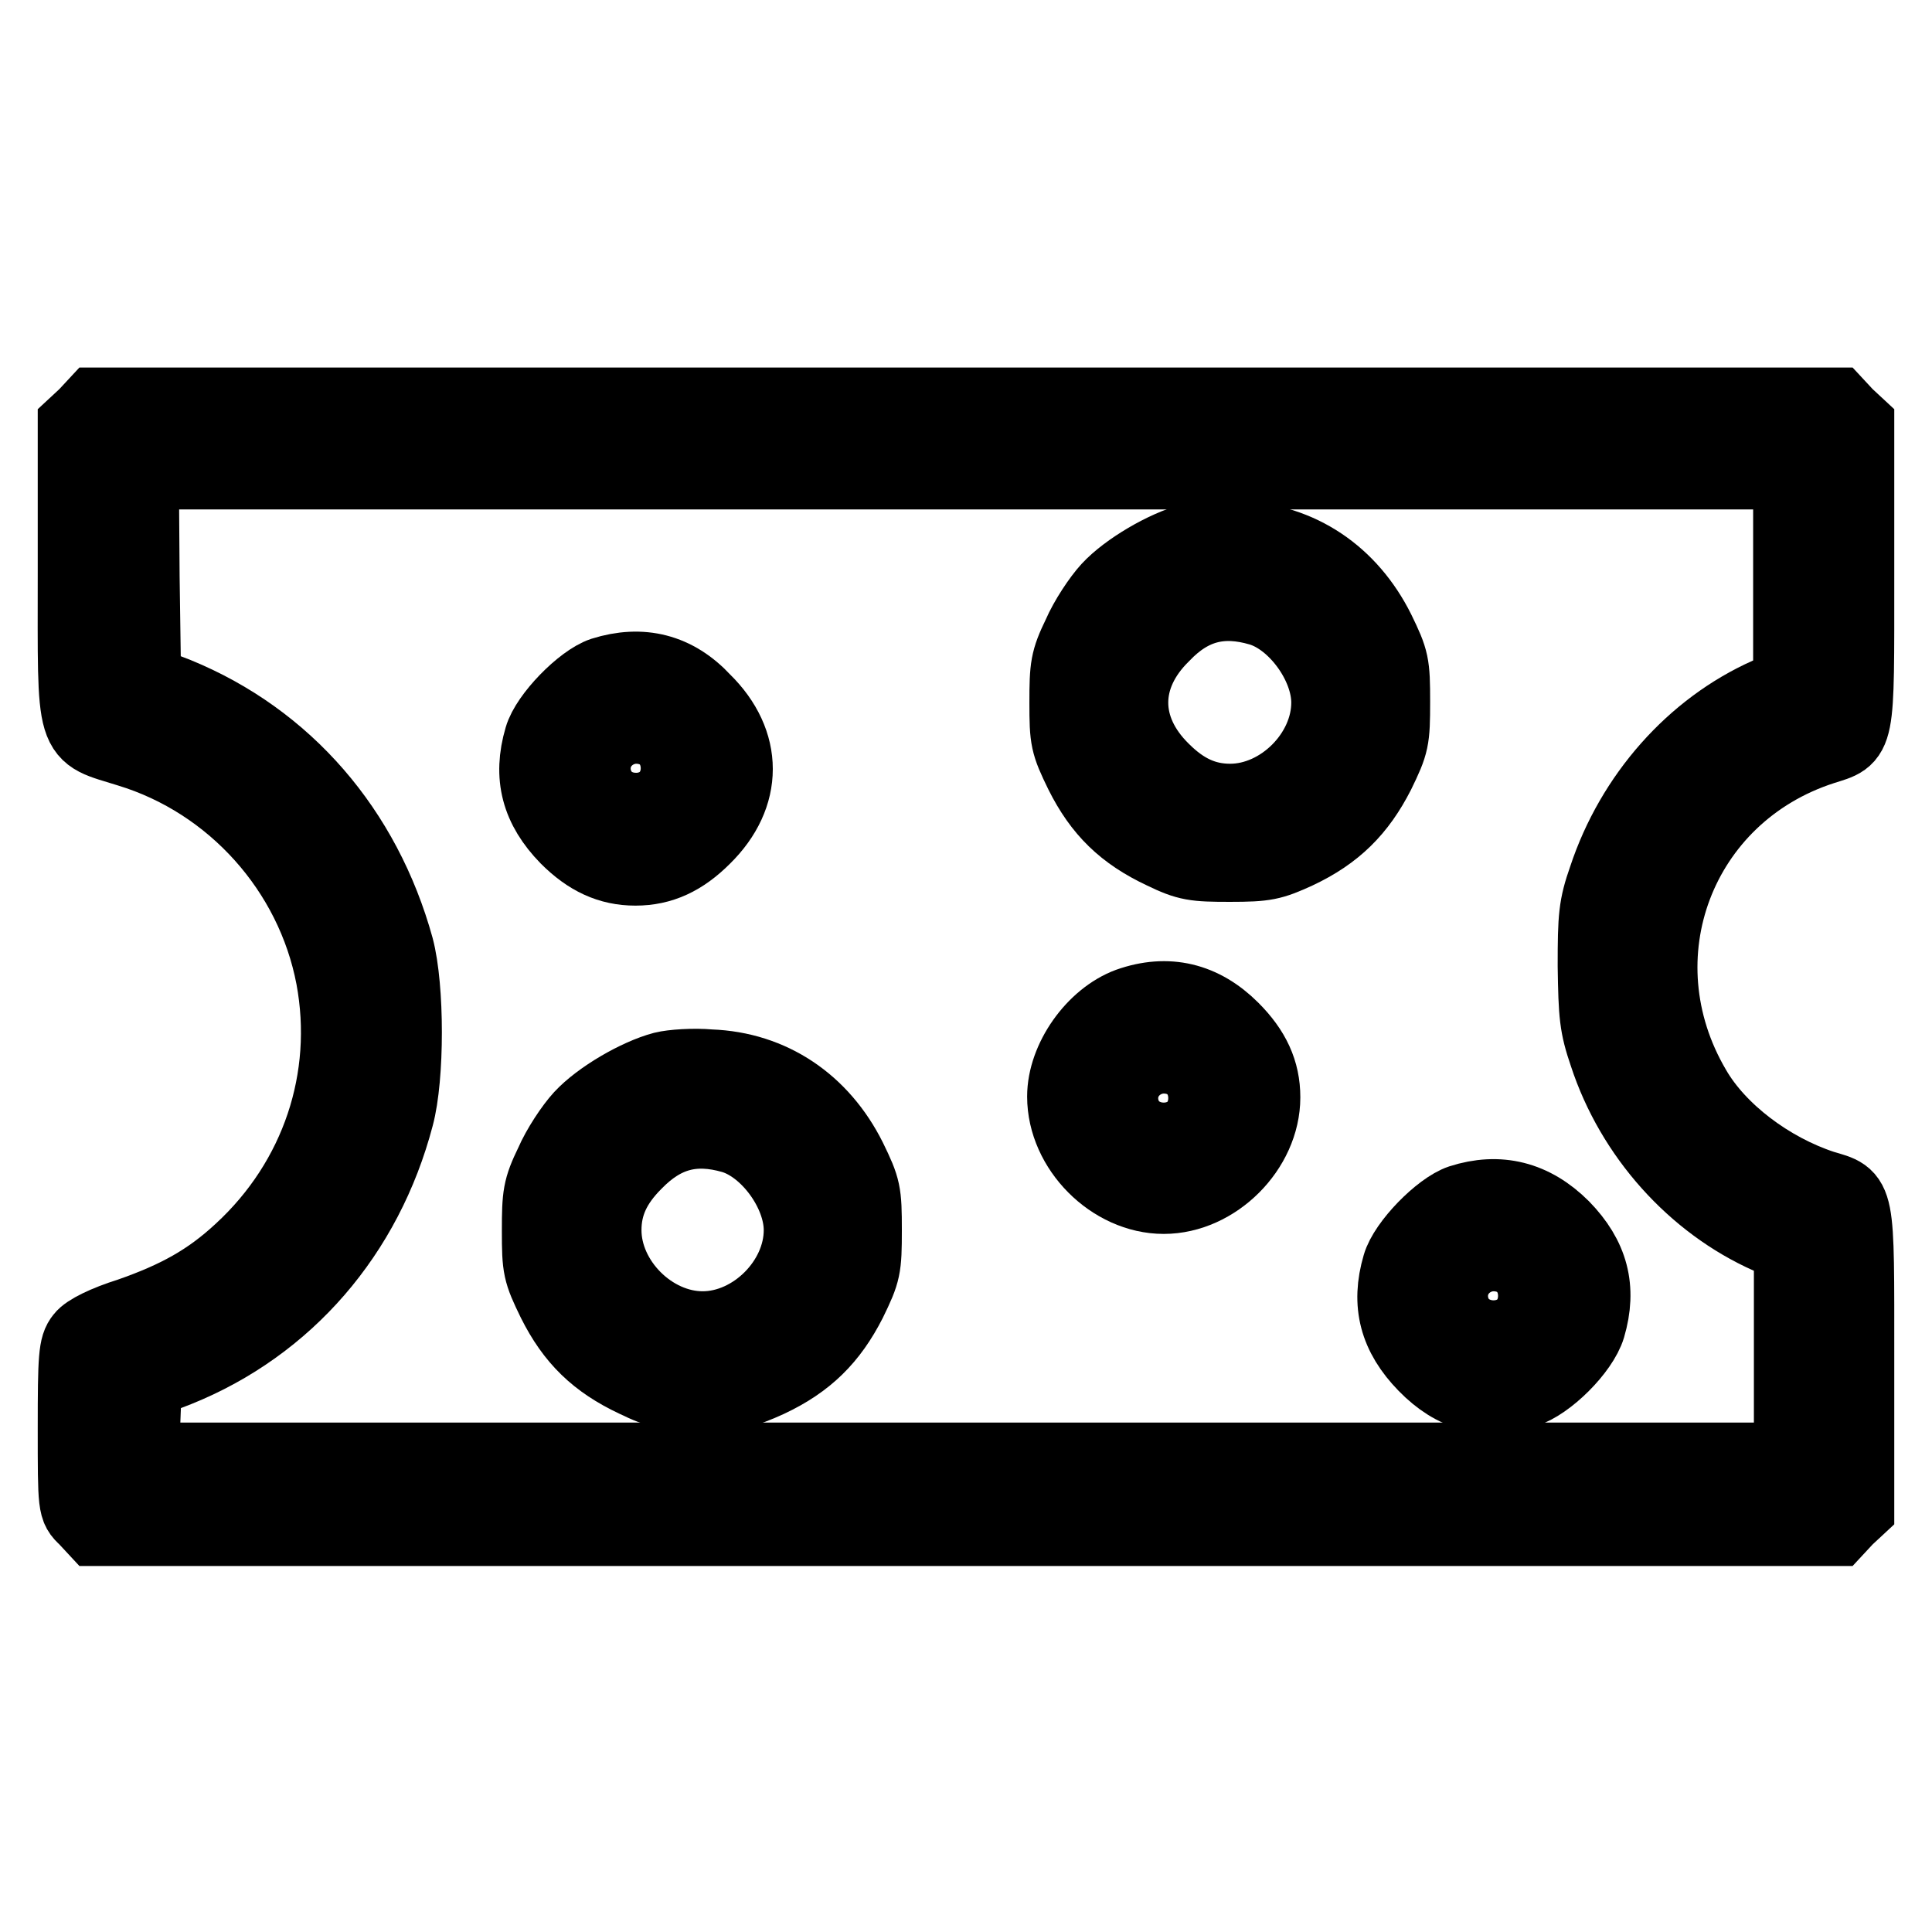
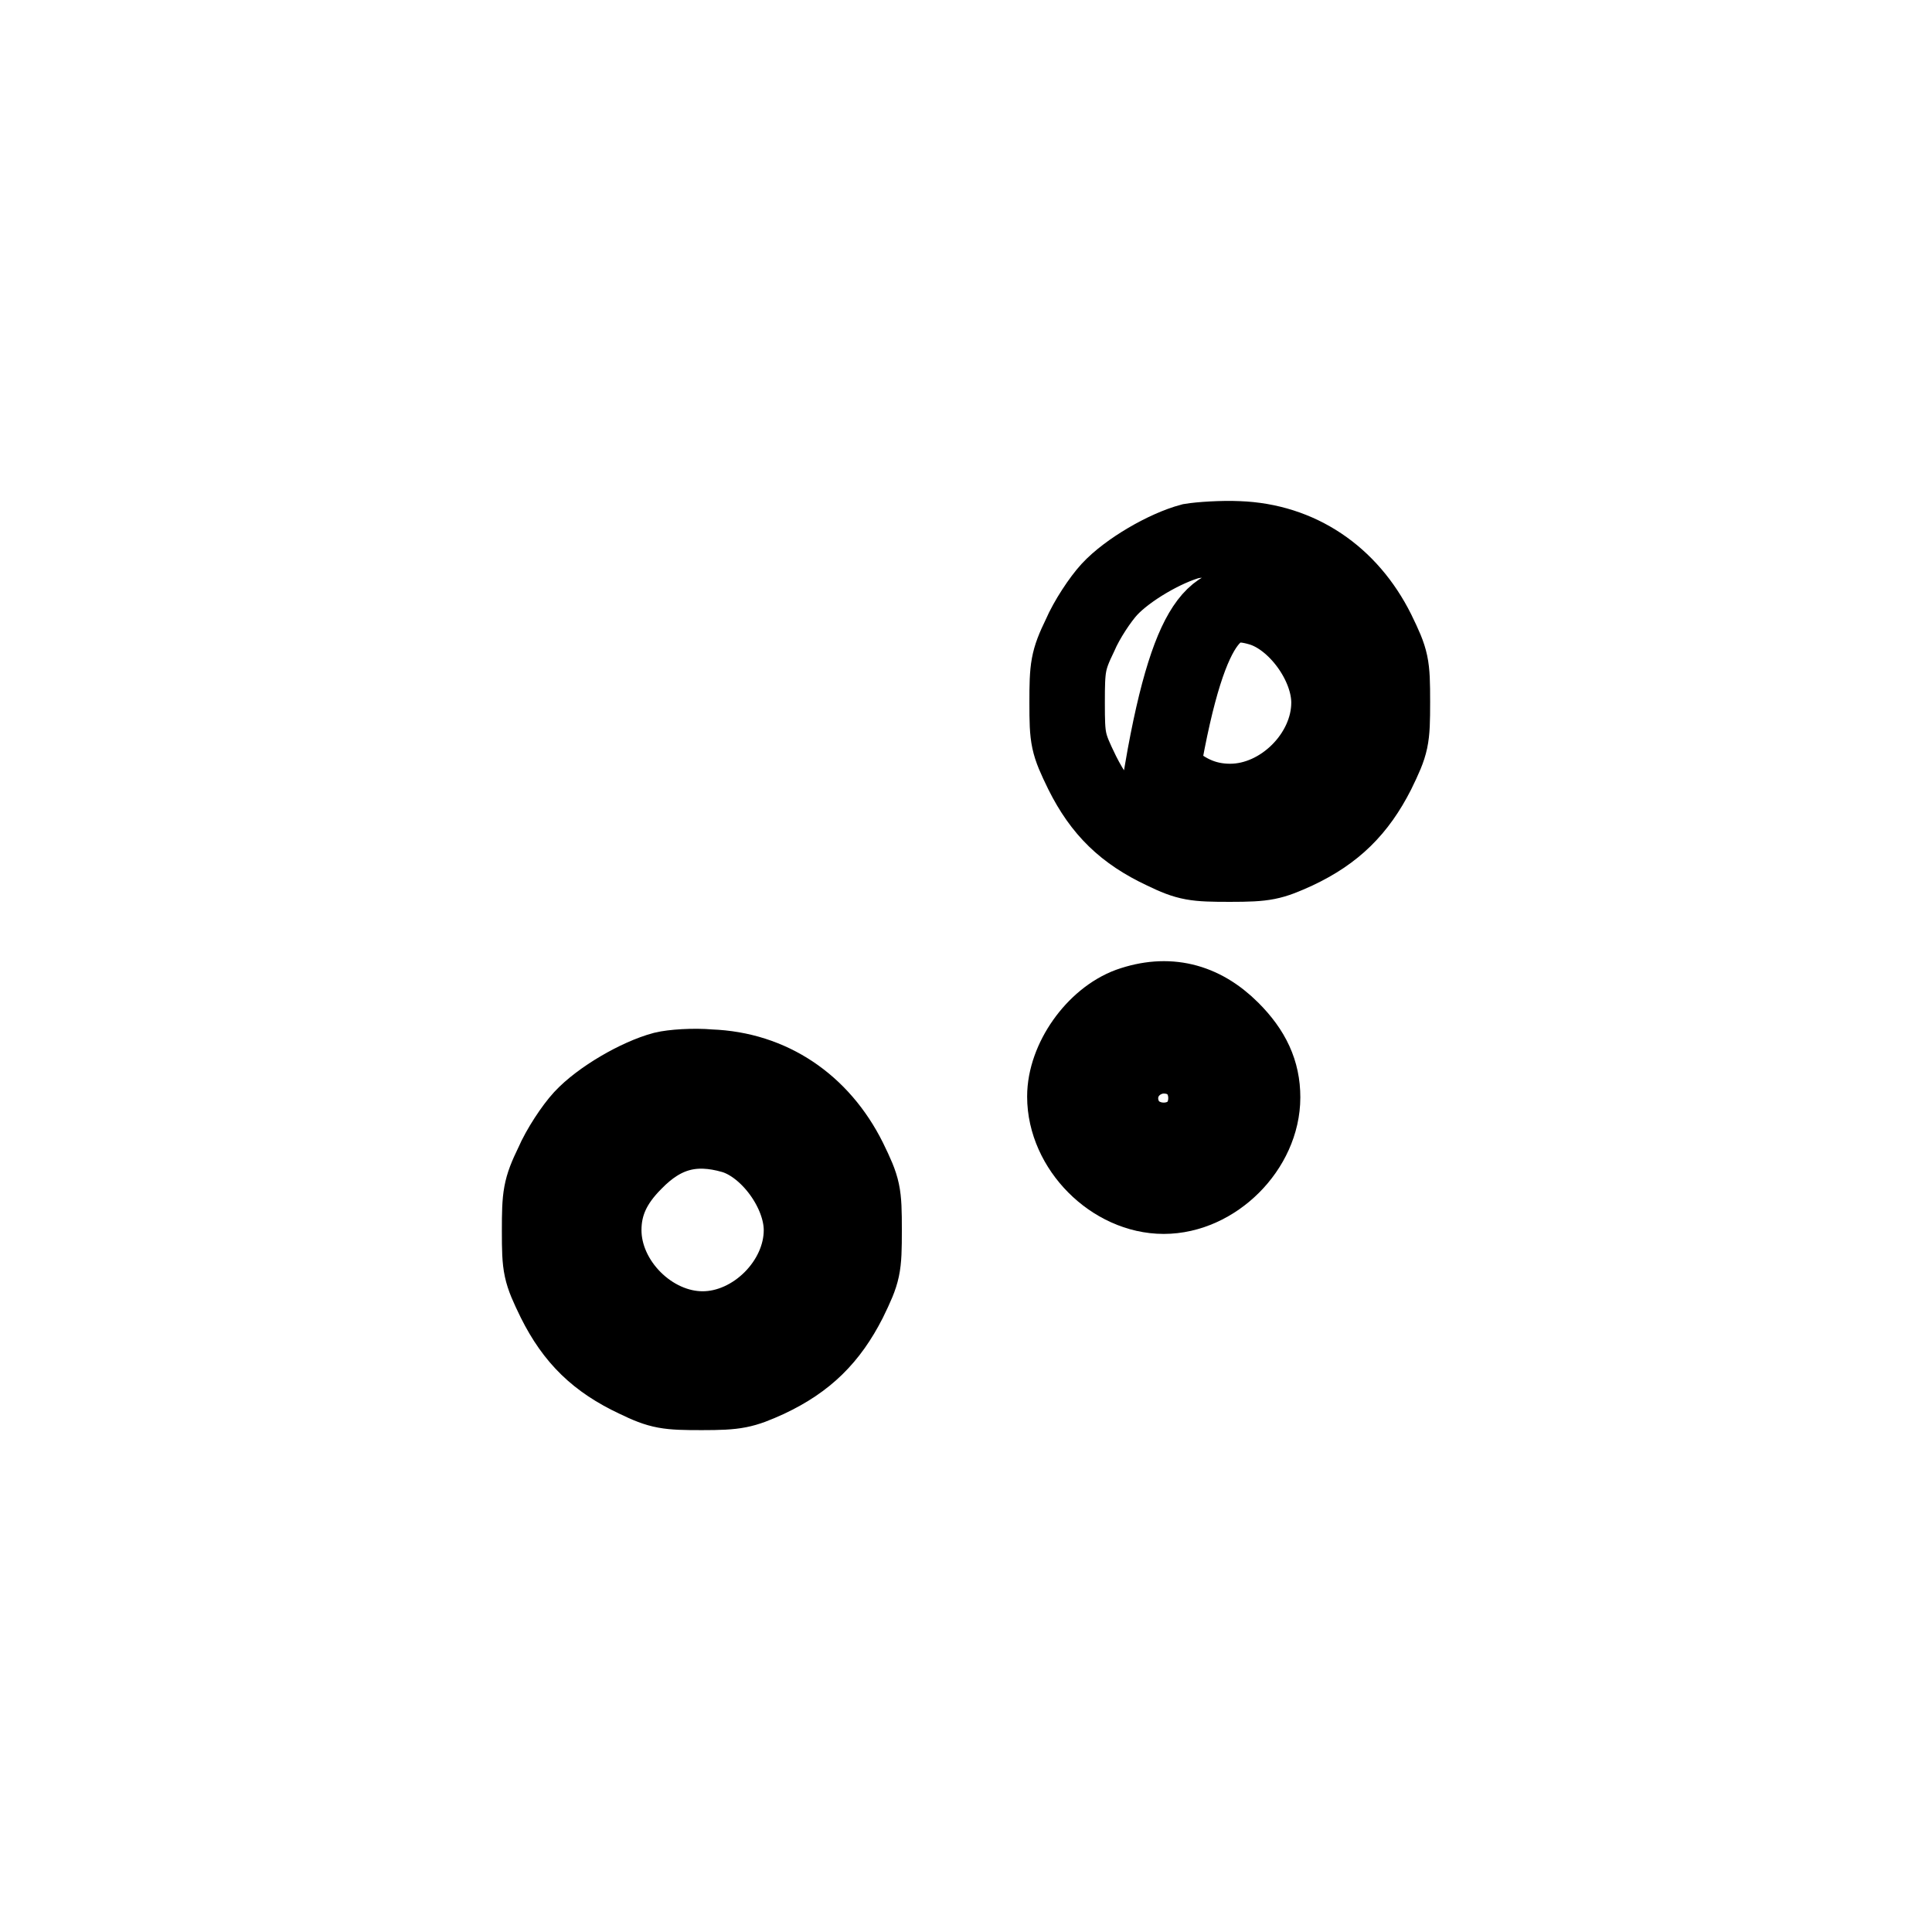
<svg xmlns="http://www.w3.org/2000/svg" version="1.1" x="0px" y="0px" viewBox="0 0 256 256" enable-background="new 0 0 256 256" xml:space="preserve">
  <g>
    <g>
      <g>
-         <path stroke-width="10" fill-opacity="0" stroke="#000000" d="M11.4,55.1L10,56.4v19.4c0,22.8-0.5,21.1,7.1,23.5c13.8,4.2,24.4,16,27.1,30.2c2.5,13.4-2,26.9-12.2,36.3c-4.3,4-8.5,6.3-14.8,8.5c-3.2,1-5.6,2.2-6.2,3c-0.9,1.1-1,2.5-1,11.9c0,10.5,0,10.6,1.4,11.9l1.3,1.4H128h115.3l1.3-1.4l1.4-1.3v-19.6c0-22.3,0.2-21.4-4.5-22.8c-7-2.3-13.8-7.4-17.1-13.1c-10.3-17.5-2.1-39.1,17.1-45.3c4.7-1.5,4.5-0.5,4.5-22.8V56.4l-1.4-1.3l-1.3-1.4H128H12.7L11.4,55.1z M237.3,76.6v14.2l-3,1.3c-9.9,4.4-17.9,13.4-21.5,24.3c-1.3,3.7-1.4,5.1-1.4,11.6c0.1,6.5,0.2,7.9,1.5,11.7c3.5,10.7,11.6,19.7,21.5,24.1l3,1.3v14.2v14.2H128H18.7l0.2-5.2l0.2-5.2l4.4-1.7c14.4-5.8,24.9-17.9,29-33.5c1.4-5.2,1.4-17,0-22.3C48.2,110,37.8,98,23.4,92.1L19,90.4l-0.2-14l-0.1-13.9H128h109.3V76.6z" />
-         <path stroke-width="10" fill-opacity="0" stroke="#000000" d="M157.8,71.7c-3.4,0.9-8.4,3.8-10.8,6.4c-1.2,1.3-3,4-3.9,6.1c-1.6,3.3-1.7,4.2-1.7,8.9c0,4.9,0.1,5.4,2,9.3c2.5,5,5.6,8,10.7,10.4c3.3,1.6,4.2,1.7,8.9,1.7s5.5-0.2,8.8-1.7c5.1-2.4,8.2-5.5,10.7-10.4c1.9-3.9,2-4.4,2-9.4s-0.1-5.5-2-9.4c-3.7-7.4-10.3-11.9-18.4-12.2C161.9,71.3,159,71.5,157.8,71.7z M167,80.6c4.7,1.4,9.1,7.4,9.1,12.5c0,6.8-6.3,13.1-13.1,13.1c-3.4,0-6.2-1.3-9-4.1c-5.6-5.5-5.6-12.5,0-18C157.8,80.1,161.9,79.1,167,80.6z" />
-         <path stroke-width="10" fill-opacity="0" stroke="#000000" d="M79.9,89.4c-2.7,0.9-7.3,5.6-8.1,8.4c-1.5,5.1-0.4,9.2,3.4,13.1c2.8,2.8,5.6,4.1,9,4.1s6.2-1.3,9-4.1c5.6-5.5,5.6-12.5,0-18C89.5,88.9,85,87.8,79.9,89.4z M87.3,98.8c2.7,2.7,0.8,7.4-3,7.4c-2.2,0-4.4-2.1-4.4-4.4s2.1-4.4,4.4-4.4C85.3,97.4,86.5,97.9,87.3,98.8z" />
+         <path stroke-width="10" fill-opacity="0" stroke="#000000" d="M157.8,71.7c-3.4,0.9-8.4,3.8-10.8,6.4c-1.2,1.3-3,4-3.9,6.1c-1.6,3.3-1.7,4.2-1.7,8.9c0,4.9,0.1,5.4,2,9.3c2.5,5,5.6,8,10.7,10.4c3.3,1.6,4.2,1.7,8.9,1.7s5.5-0.2,8.8-1.7c5.1-2.4,8.2-5.5,10.7-10.4c1.9-3.9,2-4.4,2-9.4s-0.1-5.5-2-9.4c-3.7-7.4-10.3-11.9-18.4-12.2C161.9,71.3,159,71.5,157.8,71.7z M167,80.6c4.7,1.4,9.1,7.4,9.1,12.5c0,6.8-6.3,13.1-13.1,13.1c-3.4,0-6.2-1.3-9-4.1C157.8,80.1,161.9,79.1,167,80.6z" />
        <path stroke-width="10" fill-opacity="0" stroke="#000000" d="M149.6,133.2c-4.6,1.7-8.5,7.2-8.5,12.1c0,6.9,6.3,13.2,13.1,13.2c6.8,0,13.1-6.3,13.1-13.1c0-3.4-1.3-6.2-4.1-9C159.3,132.5,154.7,131.4,149.6,133.2z M157.2,142.5c2.7,2.7,0.8,7.4-3,7.4c-2.2,0-4.4-2.1-4.4-4.4c0-2.2,2.1-4.4,4.4-4.4C155.3,141.1,156.4,141.6,157.2,142.5z" />
        <path stroke-width="10" fill-opacity="0" stroke="#000000" d="M87.9,141.7c-3.4,0.9-8.4,3.8-10.8,6.4c-1.2,1.3-3,4-3.9,6.1c-1.6,3.3-1.7,4.2-1.7,8.9c0,4.9,0.1,5.4,2,9.3c2.5,5,5.6,8,10.7,10.4c3.3,1.6,4.2,1.7,8.8,1.7s5.5-0.2,8.8-1.7c5.1-2.4,8.2-5.5,10.7-10.4c1.9-3.9,2-4.4,2-9.4s-0.1-5.5-2-9.4c-3.7-7.4-10.3-11.9-18.4-12.2C91.9,141.2,89.1,141.4,87.9,141.7z M97.1,150.5c4.7,1.4,9.1,7.4,9.1,12.5c0,6.8-6.3,13.1-13.1,13.1c-6.8,0-13.1-6.3-13.1-13.1c0-3.4,1.3-6.2,4.1-9C87.9,150.1,91.9,149,97.1,150.5z" />
-         <path stroke-width="10" fill-opacity="0" stroke="#000000" d="M193.6,159.3c-2.7,0.9-7.3,5.6-8.1,8.4c-1.5,5.1-0.4,9.2,3.4,13.1c3.8,3.9,7.9,5,13.1,3.4c3-0.9,7.5-5.4,8.4-8.4c1.5-5.1,0.4-9.2-3.4-13.1C203.1,158.8,198.6,157.7,193.6,159.3z M200.9,168.7c2.7,2.7,0.8,7.4-3,7.4c-2.2,0-4.4-2.1-4.4-4.4c0-2.2,2.1-4.4,4.4-4.4C199,167.3,200.1,167.8,200.9,168.7z" />
      </g>
    </g>
  </g>
</svg>